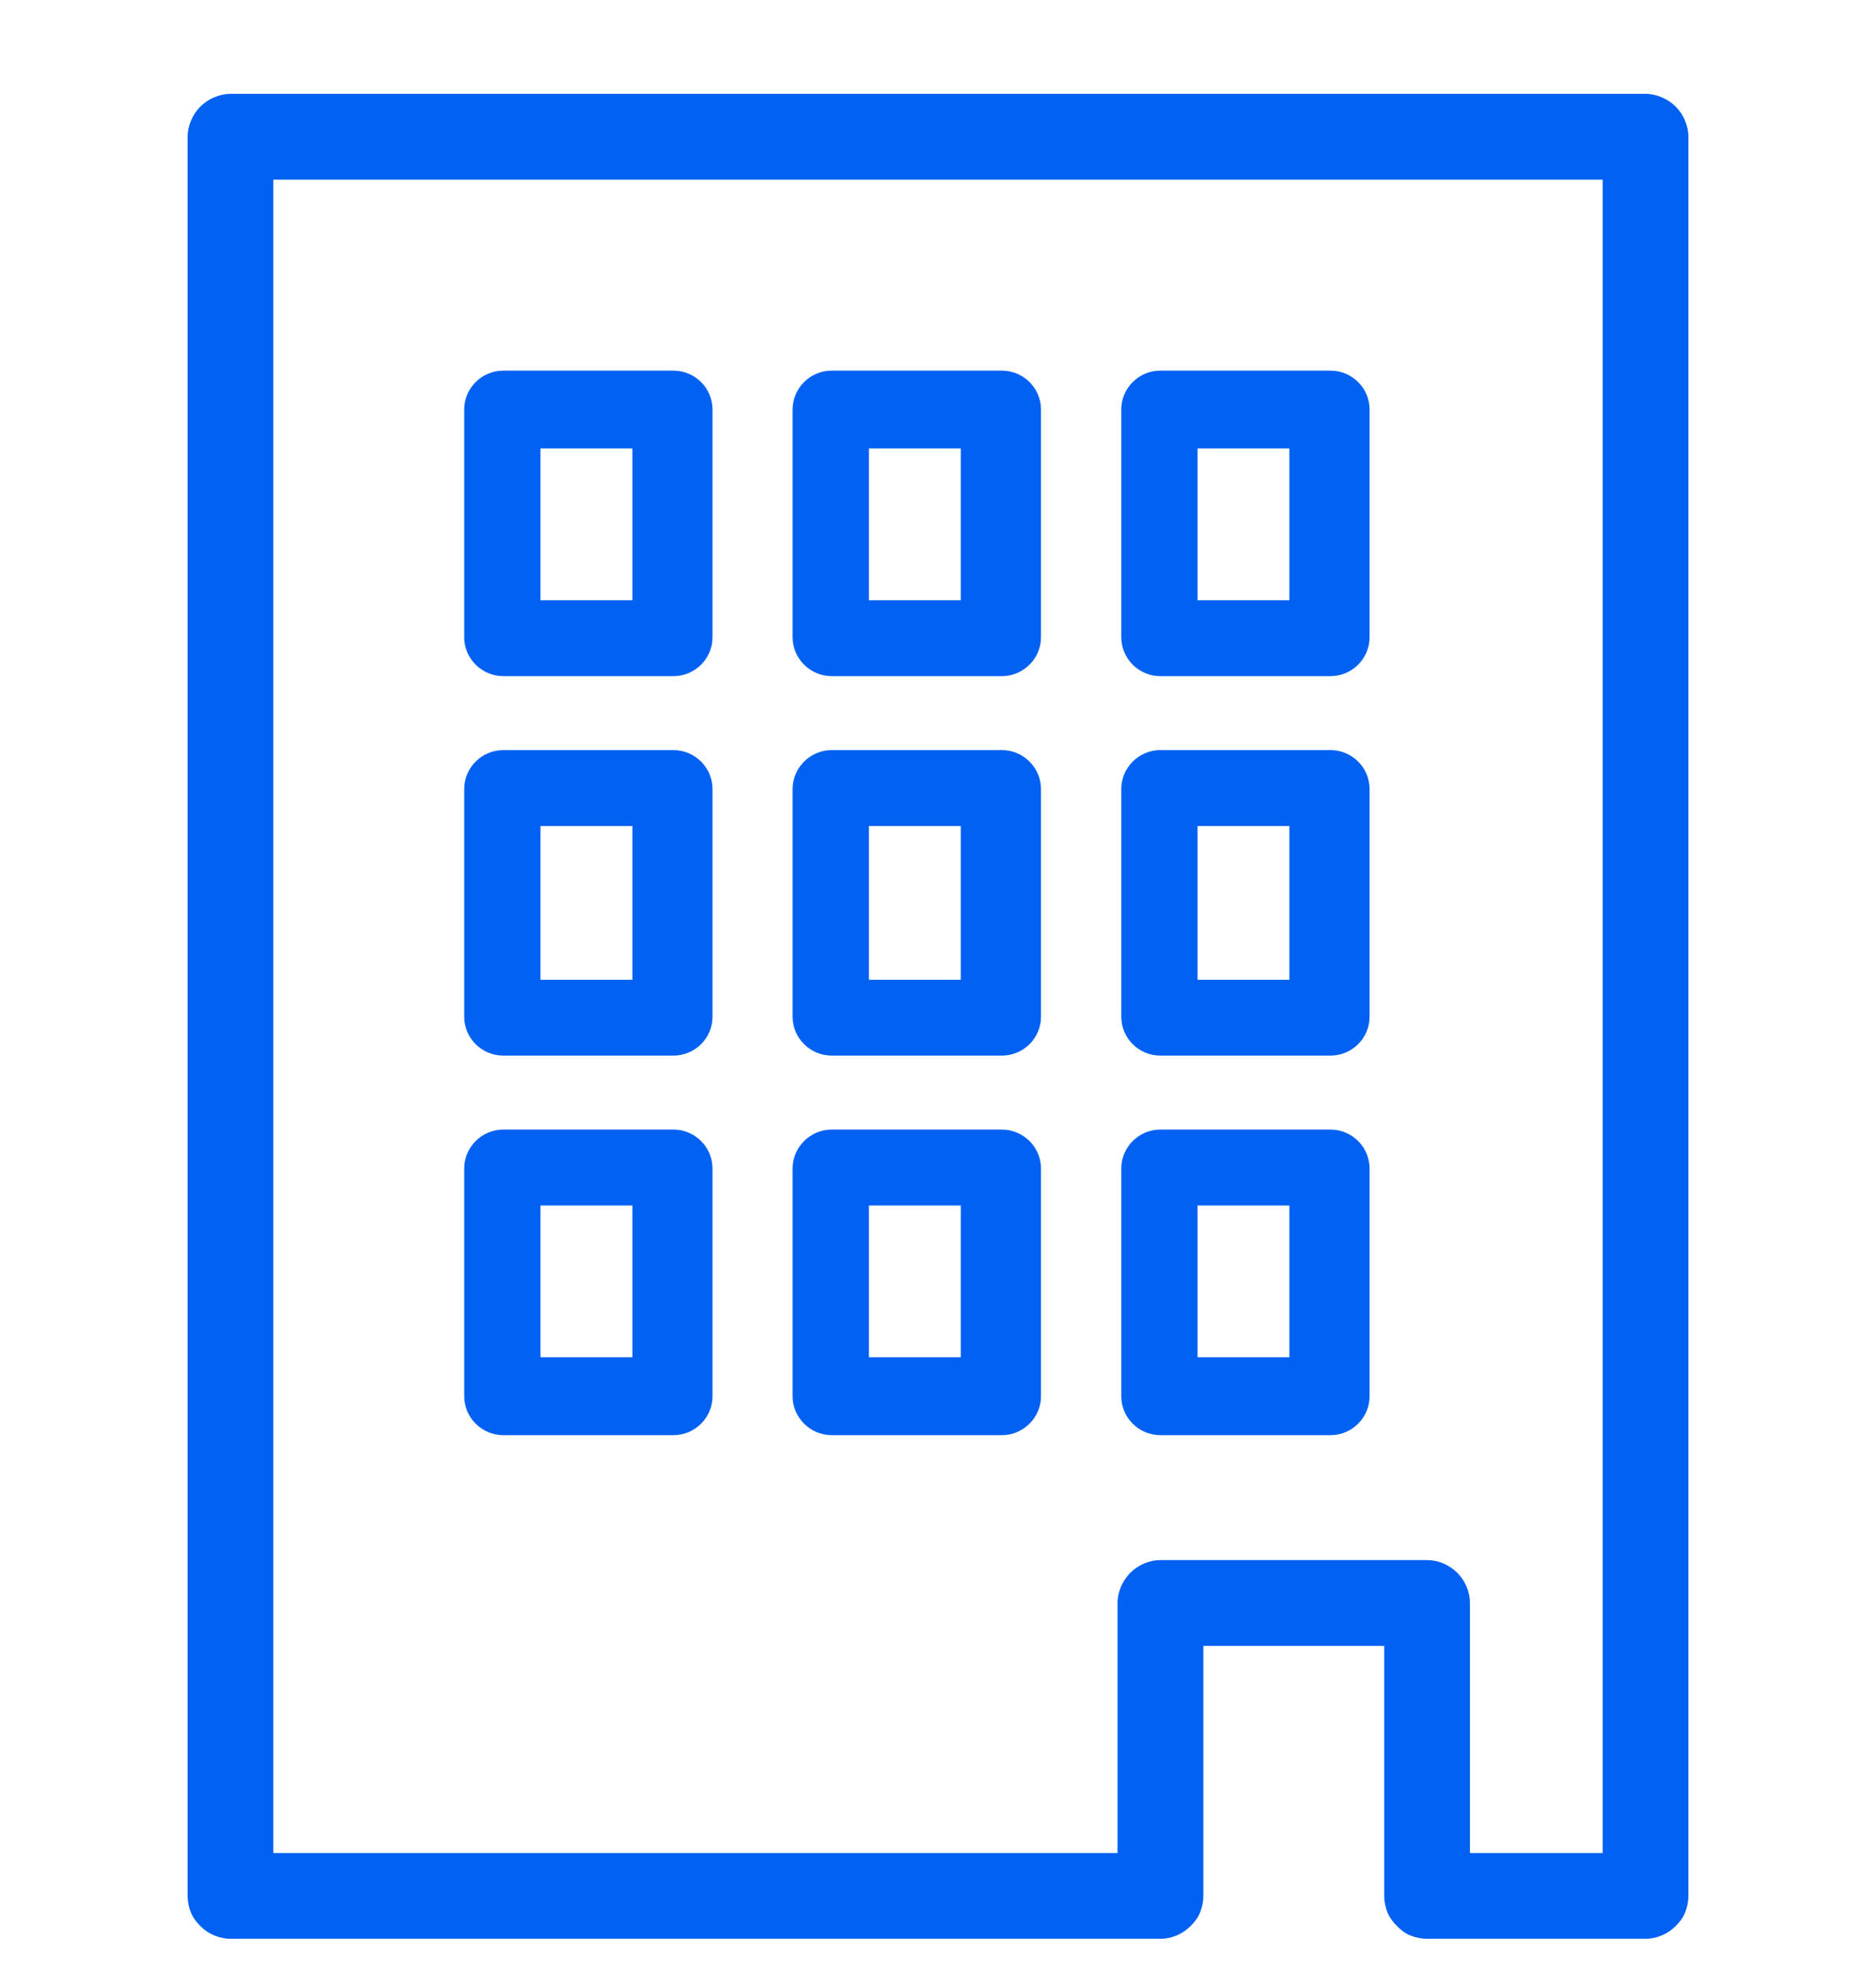
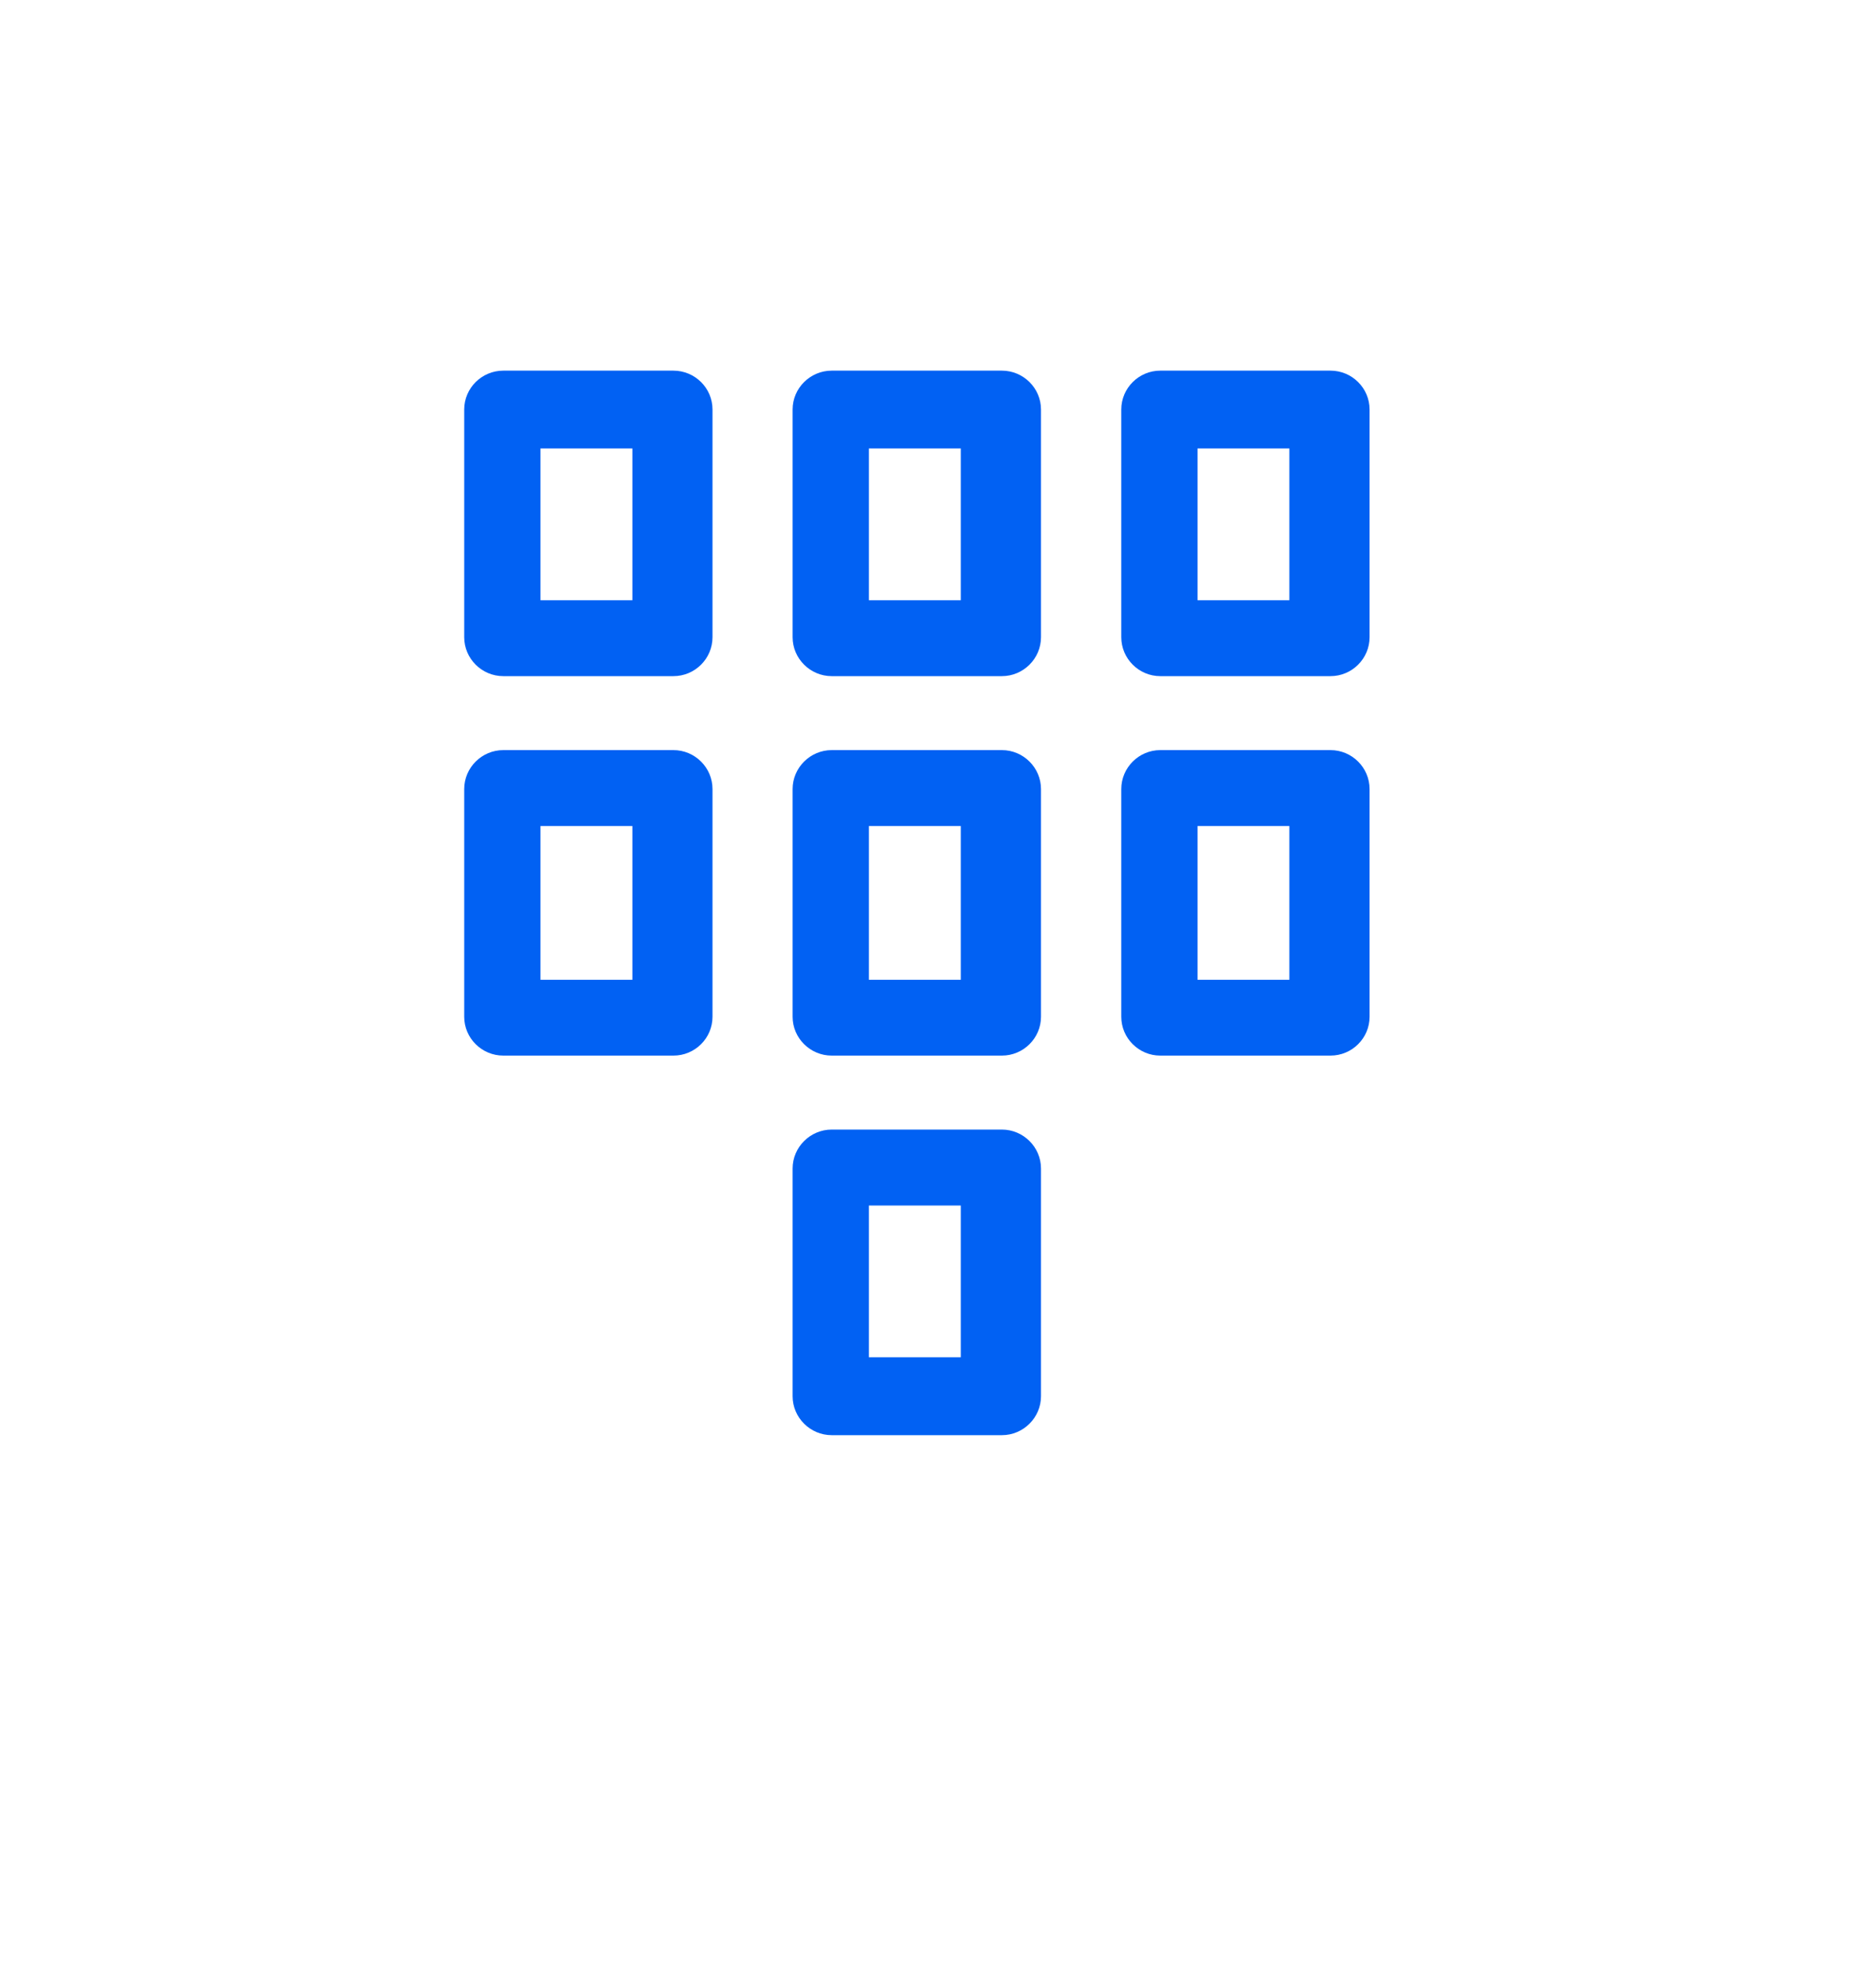
<svg xmlns="http://www.w3.org/2000/svg" width="20" height="21" viewBox="0 0 20 21" fill="none">
-   <path fill-rule="evenodd" clip-rule="evenodd" d="M17.543 1C17.603 1 17.659 1.013 17.714 1.036C17.77 1.059 17.822 1.093 17.864 1.136C17.907 1.178 17.942 1.23 17.964 1.286C17.987 1.341 18 1.397 18 1.457V20.2C18 20.26 17.987 20.323 17.964 20.379C17.941 20.434 17.907 20.479 17.864 20.521C17.822 20.564 17.77 20.599 17.714 20.622C17.659 20.644 17.603 20.657 17.543 20.657H15.214C15.155 20.657 15.091 20.644 15.036 20.622C14.98 20.599 14.935 20.564 14.893 20.521C14.851 20.479 14.816 20.434 14.793 20.379C14.77 20.323 14.757 20.26 14.757 20.2V17.536H12.829V20.2C12.829 20.26 12.816 20.323 12.793 20.379C12.77 20.434 12.735 20.479 12.693 20.521C12.65 20.564 12.598 20.599 12.543 20.622C12.488 20.644 12.431 20.657 12.371 20.657H2.457C2.397 20.657 2.341 20.644 2.286 20.622C2.23 20.599 2.178 20.564 2.136 20.521C2.093 20.479 2.059 20.434 2.036 20.379C2.013 20.323 2 20.26 2 20.2V1.457C2 1.397 2.013 1.341 2.036 1.286C2.059 1.23 2.093 1.178 2.136 1.136C2.178 1.093 2.23 1.059 2.286 1.036C2.341 1.013 2.397 1 2.457 1H17.543ZM17.086 1.914H2.914V19.743H11.914V17.079C11.914 17.019 11.927 16.963 11.95 16.907C11.973 16.852 12.008 16.8 12.05 16.757C12.092 16.715 12.145 16.68 12.2 16.657C12.255 16.634 12.312 16.622 12.371 16.622H15.214C15.274 16.622 15.331 16.634 15.386 16.657C15.441 16.68 15.493 16.715 15.536 16.757C15.578 16.799 15.613 16.852 15.636 16.907C15.659 16.963 15.671 17.019 15.671 17.079V19.743H17.086L17.086 1.914Z" fill="#0161F3" />
-   <path d="M5.366 15.291H7.179C7.409 15.291 7.596 15.104 7.596 14.876L7.596 12.45C7.596 12.222 7.409 12.035 7.179 12.035H5.366C5.136 12.035 4.949 12.222 4.949 12.45V14.876C4.949 15.104 5.136 15.291 5.366 15.291L5.366 15.291ZM5.762 12.844H6.742V14.461H5.762V12.844Z" fill="#0161F3" />
-   <path d="M12.37 15.291H14.184C14.414 15.291 14.601 15.104 14.601 14.876L14.601 12.45C14.601 12.222 14.414 12.035 14.184 12.035H12.37C12.141 12.035 11.954 12.222 11.954 12.45V14.876C11.954 15.104 12.141 15.291 12.37 15.291ZM12.767 12.844H13.746V14.461H12.767V12.844Z" fill="#0161F3" />
  <path d="M12.37 11.247H14.184C14.414 11.247 14.601 11.061 14.601 10.833L14.601 8.407C14.601 8.179 14.414 7.992 14.184 7.992H12.37C12.141 7.992 11.954 8.179 11.954 8.407V10.833C11.954 11.061 12.141 11.247 12.37 11.247H12.37ZM12.767 8.801H13.746V10.439H12.767V8.801Z" fill="#0161F3" />
  <path d="M8.867 7.204H10.681C10.91 7.204 11.098 7.017 11.098 6.789V4.363C11.098 4.135 10.91 3.949 10.681 3.949H8.867C8.638 3.949 8.45 4.135 8.45 4.363V6.789C8.45 7.017 8.638 7.204 8.867 7.204ZM9.263 4.778H10.243V6.395H9.263V4.778Z" fill="#0161F3" />
  <path d="M8.867 15.291H10.681C10.91 15.291 11.098 15.104 11.098 14.876V12.45C11.098 12.222 10.91 12.035 10.681 12.035H8.867C8.638 12.035 8.45 12.222 8.45 12.45V14.876C8.45 15.104 8.638 15.291 8.867 15.291V15.291ZM9.263 12.844H10.243V14.461H9.263V12.844Z" fill="#0161F3" />
  <path d="M8.867 11.247H10.681C10.91 11.247 11.098 11.061 11.098 10.833V8.407C11.098 8.179 10.91 7.992 10.681 7.992H8.867C8.638 7.992 8.45 8.179 8.45 8.407V10.833C8.45 11.061 8.638 11.247 8.867 11.247ZM9.263 8.801H10.243V10.439H9.263V8.801Z" fill="#0161F3" />
  <path d="M5.366 7.204H7.179C7.409 7.204 7.596 7.017 7.596 6.789L7.596 4.363C7.596 4.135 7.409 3.949 7.179 3.949H5.366C5.136 3.949 4.949 4.135 4.949 4.363V6.789C4.949 7.017 5.136 7.204 5.366 7.204H5.366ZM5.762 4.778H6.742V6.395H5.762V4.778Z" fill="#0161F3" />
  <path d="M12.37 7.204H14.184C14.414 7.204 14.601 7.017 14.601 6.789L14.601 4.363C14.601 4.135 14.414 3.949 14.184 3.949H12.37C12.141 3.949 11.954 4.135 11.954 4.363V6.789C11.954 7.017 12.141 7.204 12.37 7.204H12.37ZM12.767 4.778H13.746V6.395H12.767V4.778Z" fill="#0161F3" />
  <path d="M5.366 11.247H7.179C7.409 11.247 7.596 11.061 7.596 10.833L7.596 8.407C7.596 8.179 7.409 7.992 7.179 7.992H5.366C5.136 7.992 4.949 8.179 4.949 8.407V10.833C4.949 11.061 5.136 11.247 5.366 11.247H5.366ZM5.762 8.801H6.742V10.439H5.762V8.801Z" fill="#0161F3" />
</svg>